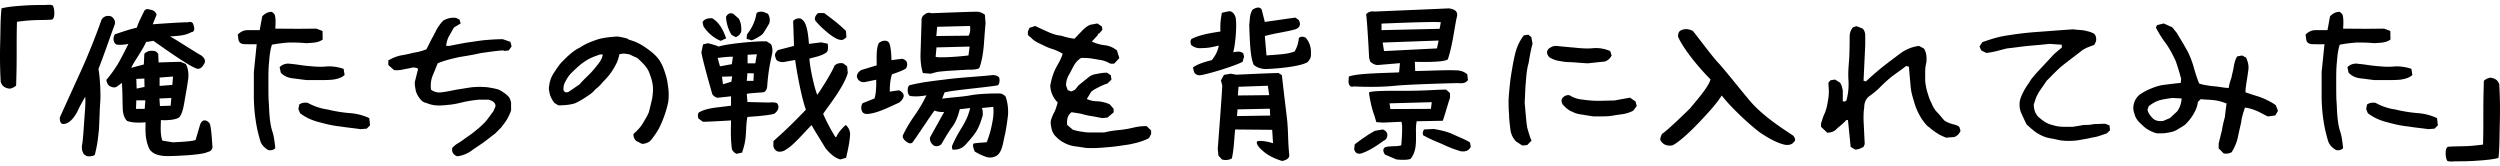
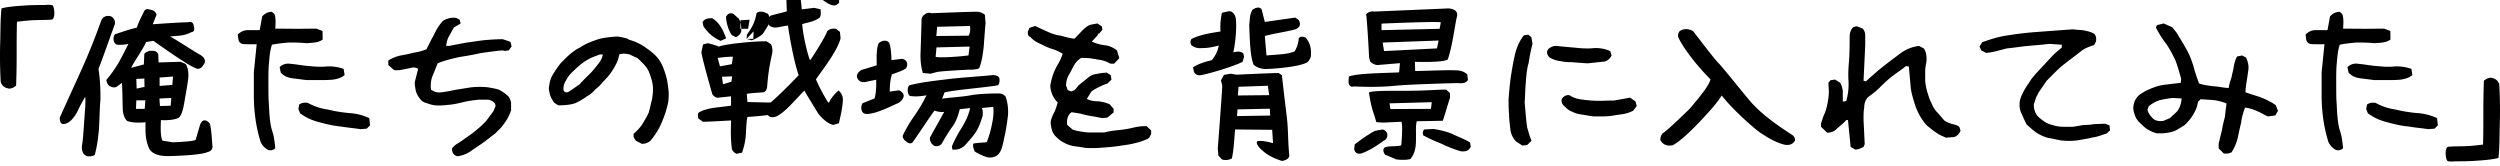
<svg xmlns="http://www.w3.org/2000/svg" xml:space="preserve" viewBox="0 0 250 16.632">
-   <path d="M.071 8.19a46.087 46.087 0 0 1-.05-3.97C.054 2.93.038 1.808.155.836.775.668 1.713.601 2.45.551c.737-.05 1.34-.05 2.06-.05 0 0 .704-.084.787.083.184.37.218 1.308-.117 1.376-.62.05-1.374.033-1.96.066-.67.034-1.524.151-1.524.151-.067 2.513.017 3.451-.084 6.382 0 0-.352.318-.704.301-.401-.067-.703-.234-.837-.67zM8.39 15.426c-.184-.285-.235-.569-.184-.921.117-.603.201-2.312.285-3.35.084-1.038.033-1.474.033-1.474s-.502.837-.72 1.34c-.235.503-.821 1.44-1.541 1.373-.318-.05-.285-.636-.285-.636.737-1.642 1.507-3.317 2.244-4.942a68.77 68.77 0 0 0 1.943-4.874c.201-.285.519-.436.955-.301.485.301.368.771.368.771-.285.737-1.123 3.182-1.642 4.489.168.854.235 2.613.184 3.233-.067.837-.067 1.541-.134 2.814-.101.971-.168 1.574-.419 2.546-.184.134-.57.168-.804.116l-.283-.184zm6.499-.636c-.402-.955-.335-1.725-.335-2.563 0 0-1.156.134-1.843-.134-.436-.418-.436-1.206-.436-1.206-.033-.921-.016-1.541-.083-2.596l-.503.368s-.201.184-.603 0c-.385-.101-.452-.67-.452-.67.435-.503.837-1.072 1.173-1.625.335-.57.72-1.357 1.038-1.976 0 0-.653.151-1.189.067-.385-.168-.369-.854-.134-1.038.553-.168 1.173-.419 2.161-.654.168-.553.486-1.122.72-1.625 0 0 .151-.352.552-.184.453.05.637.285.704.519l-.385.954c.904-.067 2.864-.201 3.534-.201 0 0 .486-.184.553.318.235.67-.218.67-.218.67-.67.352-1.173.352-2.144.435.502.235 2.445 1.525 3.065 1.859 0 0 .72.402.301.955-.335.586-.72.385-.72.385-.837-.285-3.501-2.211-4.305-2.764l-.737.117c-.251.67-1.323 2.144-1.474 2.58l1.256-.335.05-1.072s.318-.368.871-.285c.352-.034.519.318.519.318l.034.837 2.194-.067.519.218c.251.418.301.938.251 1.49a50.84 50.84 0 0 1-.318 1.926c-.101.586-.218 1.507-.57 1.909-.301.268-1.29.335-1.842.285-.017.553-.084 1.524.151 2.06l1.055.168c.485-.033 1.792-.067 2.261-.235l.452-1.541s.168-.452.452-.418c.318 0 .52.335.52.335.167.52.218 1.826.268 2.345 0 0-.05.418-.469.469-.586.352-3.768.418-3.768.418-1.038.038-1.841-.18-2.126-.816zm-.352-4.757h-.904l-.034.854h.871l.067-.854zm-.101-2.178-.804.033.033.971.787-.167-.016-.837zm2.697 1.943-1.189.051.05.754 1.072-.034.067-.771zm.168-2.144-1.34.101v.837l1.273-.101.067-.837zM26.071 14.22a14.208 14.208 0 0 1-.519-2.295 16.876 16.876 0 0 1-.168-2.345V7.218l.285-2.798c-.452.017-1.089 0-1.089 0-.268 0-.653-.016-.737-.469l-.067-.486c.268-.285.603-.452 1.005-.452h1.189l.251-1.373c.469-.519.971-.452.971-.452l.218.184c.234.268.117 1.491.117 1.491l2.312.017 1.792-.017.62.235.017.854c-.469.352-1.072.318-1.625.368-.653-.067-1.223-.067-1.776-.067-.619.05-1.172.117-1.675.218-.184.569-.235 1.122-.285 1.742-.067.62-.067 1.29-.067 1.909 0 .603 0 1.223.017 1.843.05.553.05 1.122.1 1.625.051.553.118 1.072.285 1.574.168.503.218 1.055.285 1.625l-.067.101a.78.78 0 0 1-.62.117 1.753 1.753 0 0 1-.769-.787zm3.25-6.381c-.503-.051-.905-.218-1.24-.57l-.118-.553c.285-.285.67-.402 1.072-.335.62.05 1.173.168 1.792.218.553.05 1.173.117 1.792.05.62-.05 1.24.067 1.742.235l.1.62c-.335.285-.72.385-1.122.452-.435.051-.888.051-1.34.051h-1.34c-.451-.051-.903-.118-1.338-.168zm4.723 4.807c-.737-.067-1.407-.235-2.027-.402-.67-.168-1.323-.402-2.01-.921l-.168-.418.084-.452c.235-.168.502-.218.854-.168a5.708 5.708 0 0 0 2.01.67c.67.168 1.407.285 2.128.352a5.559 5.559 0 0 1 2.01.503l.084.72-.335.335-.62.051c-.67-.103-1.323-.153-2.01-.27zM45.562 15.56c-.285-.168-.402-.435-.335-.77.167-.168.335-.335.552-.452.369-.218.737-.503.737-.503.335-.234.67-.452 1.005-.737.268-.218.619-.502.888-.787.285-.268.653-.837.921-1.172l.218-.503c.034-.435-.469-.62-.737-.67h-.904c-.503.05-1.005.117-1.457.218-.503.118-.955.235-1.457.285-.503.051-1.056.118-1.558.051a3.275 3.275 0 0 1-.787-.218c-.285-.051-.502-.218-.67-.452-.168-.218-.335-.503-.402-.787-.05-.268-.1-.553-.1-.837l.335-1.34a.793.793 0 0 0-.62-.117c-.285.067-.569.117-.837.168-.285.067-.62.117-.954.067l-.57-.503v-.455a4.162 4.162 0 0 1 1.24-.502 12.8 12.8 0 0 0 1.34-.285c.402-.05.838-.167 1.24-.335l.503-1.005c.168-.285.335-.62.502-.955.168-.285.385-.619.67-.904.402-.218.787-.335 1.29-.268l.335.168.118.385-.67.402c-.167.268-.335.603-.502.888-.168.285-.235.62-.285.954h.335c.553-.117 1.123-.218 1.742-.335.552-.067 1.105-.168 1.725-.235.62-.051 1.24-.101 1.859-.101l.771.268.117.453-.285.402-.385.051-.218-.051c-.737.051-1.457.168-2.195.268-.72.168-1.457.285-2.177.402-.737.167-1.457.335-2.127.619-.168.385-.335.838-.503 1.223-.168.402-.235.904-.168 1.407.268.218.67.335 1.056.268.502-.051 1.005-.168 1.507-.268.502-.067 1.022-.168 1.524-.235a8.105 8.105 0 0 1 1.558 0c.402.067.737.118 1.122.235.335.168.67.385.955.67.167.168.218.385.285.62v.787a4.864 4.864 0 0 1-.402.888c-.168.285-.385.553-.603.837l-.62.62c-.402.285-.787.62-1.173.888-.402.285-.854.569-1.24.854a3.026 3.026 0 0 1-1.34.502l-.169-.066zM63.611 14.086c-.168-.168-.301-.435-.251-.704.302-.268.654-.603.905-1.021.235-.402.452-.72.62-1.139.117-.419.218-.905.335-1.373.051-.385.118-.854.051-1.374-.051-.385-.218-.888-.385-1.306-.168-.385-.436-.72-1.156-1.374-.268-.1-.486-.218-.771-.352-.285-.05-.536-.117-.871-.05l-.151.033c-.084.419-.201.771-.368 1.056a6.37 6.37 0 0 1-.637 1.005 8.894 8.894 0 0 1-.653.72s-.318.419-.737.72a2.905 2.905 0 0 1-.787.67 8.183 8.183 0 0 1-1.19.704c-.452.184-1.206.235-1.725.235l-.385-.235c-.168-.168-.436-.67-.486-.938-.05-.251-.117-.486-.05-.787.05-.469.218-.938.519-1.357 0 0 .469-.787.888-1.156.503-.519 1.056-1.022 1.692-1.323.587-.402 1.19-.603 1.809-.821.603-.168 1.357-.235 1.909-.268.804.118 1.223.268 1.088.302.771.201 1.19.452 1.592.703.385.268.821.57 1.156.921.402.402.653.905.821 1.373.168.469.335.988.385 1.524a5.65 5.65 0 0 1 .05 1.692 9.554 9.554 0 0 1-.385 1.39c-.168.469-.335.871-.553 1.29a7.686 7.686 0 0 1-.871 1.256 1.386 1.386 0 0 1-.821.285l-.587-.301zm-5.644-5.661c.368-.435.888-.904 1.173-1.206.268-.301.502-.586.72-.871.218-.285.368-.569.419-.904h-.269c-.385.134-.72.251-1.055.419a6.023 6.023 0 0 0-.938.62c-.268.234-.603.535-.888.821a3.164 3.164 0 0 0-.553.787 1.426 1.426 0 0 0-.218.955c.101.168.235.218.435.168l.201-.118.973-.671zM73.186 14.874c-.151-1.273-.084-2.043-.084-2.831 0 0-2.161.134-2.814.134l-.452-.335s-.134-.436.067-.603c.67-.402 1.725-.485 2.127-.536l1.072-.134v-.938l-1.256.134c-.301.067-.603-.318-.603-.318-.151-.503-1.005-3.501-1.105-4.221l.168-.787.485-.117s.654.151 1.089.335c.787-.285 3.836-.569 4.79-.519l.436.285c.117.235.167.57.117.888-.168.821-.385 1.675-.502 3.3 0 0-.017.569-.419.62-.569.05-1.089.067-1.625.151l.067.821 2.127.05s.737-.084.871.118c.201.318.101.67-.268.971-.268.201-2.73.352-2.73.352-.118.57-.118 1.106-.151 1.625-.051.888-.184 1.307-.385 1.943l-.553.118c0-.004-.385-.155-.469-.506zM70.339 2.613l-.084-.403c.184-.318.536-.402.971-.385.771.469 1.139 1.307 1.39 2.01l-.552.251a3.805 3.805 0 0 1-1.725-1.473zm1.658 4.02 1.19-.218.101-.737c-.436-.034-1.525.117-1.525.117l.234.838zm1.222 1.004-1.021.034.1.754.838-.251.083-.537zm-.05-4.137c-.335-.502-.536-1.206-.569-1.809.285-.569.737-.301.737-.301l.536.469c.201.318.285.804.251 1.29-.101.318-.318.452-.536.57l-.419-.219zm1.491.385.033-.435c.503-.637.821-1.307.955-2.11.168-.251.687-.151.687-.151l.452.184c.184.268.251.654.134.972 0 0-.435.77-.653 1.055-.402.368-1.089.636-1.089.636l-.519-.151zm.72 3.451-.636-.016-.067.77h.67l.033-.754zm.302-1.91-.922.051v.854h.771l.151-.905zm6.868 9.397c-.503-.854-1.022-1.642-1.39-2.312-.72.704-1.792 2.01-2.563 2.445-.318.251-.837.285-1.005.084-.318-.218-.251-.637-.251-.637v-.283c.687-.654 1.172-.988 3.249-3.149-.469-1.29-.954-4.037-1.072-4.975l-1.105.201c-.452.067-.754-.184-.754-.184s-.184-.335-.151-.57c.034-.218.285-.435.285-.435l1.608-.419-.084-2.496s.235-.301.704-.251c.402.184.737.57.871 2.546l1.223-.151.654.134s.117.67-.101.854c-.502.385-1.24.486-1.725.637.067 1.139.586 3.232.787 3.618.251-.318 1.541-2.362 1.709-2.898.235-.251.536-.301.871-.251l.402.302.067.653c-.368 1.407-2.077 3.484-2.462 4.104.335.787.771 1.575 1.206 2.295l.101.034c.151-.385.502-.821.954-1.223.368.352.469.704.419 1.122-.051.72-.218 1.407-.385 2.16l-.587.168c-.571-.169-1.023-.587-1.475-1.123zm-.905-12.629c-.435-.402.168-.888.168-.888h.603c.72.536 1.457 1.072 2.178 1.792l.05.603s-.285.368-.603.285c-.671-.067-1.96-1.273-2.396-1.792zM86.195 11.105a.836.836 0 0 1 .067-.787l1.189-.469c.168-.503.184-1.374.168-1.876l-1.139.235s-.586.117-.787-.502c-.05-.436.436-.704.436-.704l1.541-.469c0-.687-.067-1.692.218-2.228 0 0 .251-.235.603-.235.335 0 .435.251.435.251.168.352.218 1.307.218 1.692l1.072-.134s.436.084.486.419c.067.368-.134.569-.134.569-.452.268-.938.402-1.373.57-.168.519-.218 1.089-.218 1.725l.921-.134s.52.218.469.603c-.1.436-.502.654-.502.654-.503.218-.921.435-1.424.637-.485.201-1.072.418-1.624.469-.002-.002-.488.082-.622-.286zm11.289 4.053s-.285-.553-.134-.804c.452-.084.888-.084 1.323-.134a9.899 9.899 0 0 0 .485-1.608c.118-.586.251-1.155.168-1.926l-1.156.117c.151.151.101.754.101.754-.168.536-.335 1.072-.62 1.541-.268.452-.687.904-1.055 1.323-.352.418-.821.586-1.357.536l-.051-.318c.268-.653.603-1.256 1.005-1.909.385-.62.67-1.24.821-1.926l-1.038.118c-.168.653-.385 1.306-.787 1.809-.385.536-.72 1.122-1.055 1.692 0 0-.268.285-.687.168-.536-.301-.452-.837-.452-.837l1.424-2.563a2.169 2.169 0 0 1-.971-.134c-.385.502-1.725 2.546-2.11 3.065 0 0-.151.352-.536.151-.737-.436-.486-.804-.486-.804.335-.687.72-1.323 1.173-1.96.452-.654.837-1.307 1.156-1.976-.503.084-1.039.151-1.625.067-.32-.12-.32-.941-.068-1.075 1.206-.301 2.144-.402 3.651-.587 1.558-.201 3.166-.268 4.723-.435 0 0 .587.034.62.368.05.52-.151.654-.151.654-.854.184-4.523.485-5.343.72l-.235.62c1.29-.167 2.127-.184 3.015-.368.837-.117 1.742-.151 2.696-.151.385 0 .637.318.637.318.168.486.285 1.122.235 1.843a25.527 25.527 0 0 1-.285 1.876c-.168.62-.235 1.491-.62 1.977-.251.334-.787.468-1.206.352-.652-.202-1.205-.554-1.205-.554zm-5.192-7.855c-.184-.536-.268-1.323-.235-2.027l.101-3.199s-.067-.402.301-.62c.318-.301.687-.134.687-.134s3.769-.151 4.539-.151c.268 0 .569.117.804.301l.067.854c-.067.72-.117 1.407-.168 2.144-.067.754-.201 1.725-.469 2.345-.251.184-1.156.151-1.156.151-.72.05-2.395.118-3.082.235l-.62.168-.769-.067zm4.673-2.647-3.317.084-.084.938c.151.101 1.809.05 3.283-.134l.118-.888zm.034-2.06-3.283.084-.084.921 3.232-.033c.151-.269.185-.587.135-.972zM107.444 14.622a3.162 3.162 0 0 1-1.072-.368c-.335-.168-.603-.402-.888-.704a1.58 1.58 0 0 1-.335-.72c-.05-.235-.118-.536-.05-.821a4.2 4.2 0 0 1 .385-.888 6.79 6.79 0 0 0 .285-.888c-.503-.435-.754-1.239-.737-1.691a6.68 6.68 0 0 1 .285-1.106c.117-.352.285-.687.502-1.055a5.48 5.48 0 0 0 .452-1.005 4.49 4.49 0 0 0-1.072-.486c-.385-.117-.72-.285-1.055-.452-.402-.184-.737-.335-1.072-.704 0 0-.218-.117-.285-.285v-.3l.168-.368.569-.184c.385.184.837.402 1.223.57.402.184.854.352 1.357.402.436.134.888.251 1.34.301l.218-.218c.168-.184.402-.418.62-.653.235-.218.452-.402.737-.519l.72-.134.452.301.05.335-.335.385h-.118V3.5l-.603.654c.385.184.837.318 1.29.368.436.05.837.218 1.223.519l.235.771-.519.553h-.385a2.98 2.98 0 0 0-.888-.352c-.352-.051-.687-.118-1.022-.168-.335-.051-.67-.051-1.005-.051a2.078 2.078 0 0 0-.72.754c-.168.301-.335.653-.503.938a2.098 2.098 0 0 0-.285 1.056l.168.469.335.134.335-.134.168-.167.218-.285c.285-.235.569-.469.854-.687.268-.251.553-.418.938-.469.335-.067.687-.134 1.072-.134l.385.251.067.435-.402.402c-.285.067-.72.285-.955.402-.218.117-.435.218-.67.418l-.101.168-.335.553c.385.184.771.235 1.172.235.385.05.72.117 1.123.301l.385.452v.352l-.62.52-.503.05c-.335-.05-.67-.134-1.005-.184a7.067 7.067 0 0 1-1.072-.235c-.335-.067-.67-.117-1.005-.167-.385.268-.503.737-.436 1.273l.553.469c.285.101.62.168 1.005.218.335.067.67.067 1.072.067h1.055a9.238 9.238 0 0 1 1.407-.235c.502-.05.954-.117 1.457-.235a5.37 5.37 0 0 1 1.39-.168l.452.436v.352l-.168.335-.118.117c-.603.301-1.273.469-1.96.603-.72.101-1.39.218-2.127.268-.72.067-1.457.117-2.178.067a32.98 32.98 0 0 0-1.118-.167zM119.397 7.185l-.1-.452c.503-.335 1.19-.553 1.893-.72.453-.603.603-.988.687-1.457-.753.184-1.122.251-1.691.251-.687.084-1.072-.318-1.072-.318s-.168-.385.05-.603c.854-.418 1.809-.569 2.881-.737-.05-1.022.084-1.44.134-1.859 0 0 .569-.167.838-.167.452.117.553.67.553.67.15.971-.084 2.931-.251 3.434.637-.118.737-.067 1.005.101l.084.335-.15.519c-.872.453-3.485 1.24-4.222 1.34-.488.048-.639-.337-.639-.337zm6.834 7.856s-.704-.57-.519-.904c.468-.168 1.591.184 1.591.184l-.084-1.34-3.702-.034c-.084.654-.117 2.027-.334 2.898a1.264 1.264 0 0 1-.988.1l-.353-.385-.066-.686s.402-5.192.452-6.315l-.134-.519.301-.553.687-.117.553.101s3.517-.168 4.222-.168l.334.218c.151 1.424.335 2.881.503 4.288.151 1.407.084 2.295.235 3.701.033.485-.72.587-.72.587-.756-.236-1.442-.554-1.978-1.056zm.753-4.171-3.232.067-.05.67 3.316-.051-.034-.686zm-.2-2.295-2.932.101-.066.871 3.132-.033-.134-.939zm-1.425-2.11c-.234-.62-.352-1.24-.435-3.987.084-.62.017-.904.301-1.474 0 0 .218-.218.603-.251a.394.394 0 0 1 .385.385l.269 1.056 3.048-.436.334.235s.185.301.118.503c-.05.335-.503.452-.503.452-1.021.268-1.959.368-2.997.653l.167 1.943c1.457-.118 2.078-.118 2.814-.402.251-.435.369-.804.419-1.323.234-.301.687-.05.687-.05a2.17 2.17 0 0 1 .519 1.625c.084.418-.335.821-.335.821-.787.486-3.517.687-4.304.687-.436-.052-.804-.169-1.09-.437zM134.851 8.173l.034-.519c.871-.352 4.037-.352 5.025-.418l.084-.921-2.178.184c-.435.034-.804-.352-.804-.352l-.1-.385s-.185-3.651-.301-4.338a.878.878 0 0 1 .821-.268s6.466-.268 7.437-.318c.738.084.955.402.804.904-.218.972-.419 2.798-.888 4.188-.301.285-2.21.285-3.3.251l.034.921c1.29-.016 3.166-.117 4.088-.067.418 0 .803.118 1.122.402l.066.57c-.2.301-.553.352-1.005.301-.637.016-4.774.117-6.282.268-1.474.151-3.015.118-4.137.067-.504.167-.52-.47-.52-.47zm.569 6.734.05-.469c.704-.536 1.34-.989 2.026-1.357l.788-.134s.469.151.452.57c-.033.469-.368.552-.368.552-.754.553-1.457 1.005-2.228 1.273-.652.168-.72-.435-.72-.435zm3.082.553s-.385-.502.016-.737c.419-.151 1.341-.05 1.609-.201 0 0 .184-1.943.016-2.345l-1.843.084-.669-.05-.185-.637c-.318-.854-.452-1.675-.553-2.312.185-.235 2.898-.168 4.054-.184 1.843-.017 2.781-.118 3.668-.118l.385.352v.469c-.218.637-.418 1.407-.719 2.295l-2.613.051c-.101.586-.067.821-.067 1.524 0 .771 0 1.574-.553 2.244-.335.118-.971.1-1.407.05l-1.139-.485zm5.578-13.233c-.569-.101-5.929.134-5.929.134v.654l5.812-.134.117-.654zm-.218 1.826-5.595.201.135.854 5.293-.268.167-.787zm-.686 6.164-4.222.117.084.57 4.054-.017.084-.67zm1.004 4.171c-.603-.251-1.24-.502-1.875-.871l-.034-.268.118-.301.971-.05c.62.1 1.323.251 1.876.502.553.268 1.138.469 1.759.837l.084.436c-.235.452-.569.502-1.006.452a11.772 11.772 0 0 1-1.893-.737zM151.594 14.137c-.352-.385-.519-.787-.569-1.307-.05-.453-.118-.905-.118-1.407-.05-.502-.05-.955-.05-1.457.05-.737.118-1.507.218-2.245.118-.72.235-1.474.403-2.194.167-.737.435-1.373.904-1.993l.452-.067.301.251.118.653c-.168.62-.285 1.273-.385 1.909-.184.62-.235 1.273-.285 1.943-.066.67-.066 1.357-.117 2.026.05.436.167 2.211.284 2.613.118.385.218.787.403 1.206l-.436.436-.485.05-.638-.417zm5.36-7.923c-.385 0-.737-.067-1.005-.117a2.602 2.602 0 0 1-.988-.352c-.168-.168-.301-.352-.235-.67l.118-.184c.235-.184.469-.301.771-.301.619.067 1.172.118 1.792.168.619.067 1.222.117 1.843.067a3.488 3.488 0 0 1 1.775.285l.134.436a1.15 1.15 0 0 1-.653.603l-1.742.184c-.72-.035-1.475-.119-1.81-.119zm1.341 5.259c-.385-.05-.738-.117-1.022-.285-.335-.101-.637-.352-.904-.637a.64.64 0 0 1-.185-.653c.185-.301.486-.435.788-.368.385.268.837.385 1.323.435.502.067 1.005.117 1.524.117.503 0 1.106-.033 1.609-.033l1.574-.285.553.385.118.452-.352.469a3.43 3.43 0 0 1-1.106.352c-.385.05-.703.101-1.106.168-.402.05-.787.05-1.19.05h-.552c-.403-.049-.754-.116-1.072-.167zM166.127 14.153c-.251-.218.084-.771.084-.771.553-.352 2.295-2.06 2.747-2.496 1.156-1.357 1.91-2.295 2.094-2.948-1.557-1.557-2.915-3.417-3.25-4.288 0 0-.016-.435.218-.569.603-.385 1.273.017 1.273.017.402.485 2.128 2.814 2.629 3.283.988 1.139 1.944 2.362 2.898 3.501.921 1.139 2.16 2.094 3.35 2.915l1.156.771s.352.419.084.603c-.301.452-.938.301-.938.301-.871-.201-1.742-.737-2.378-1.156-.72-.485-2.898-2.429-3.92-3.769-.435.687-1.022 1.357-1.641 2.027-.503.553-2.194 2.379-3.25 2.948-.619.134-.971-.118-1.156-.369zM185.065 14.689l-.268-2.68h-.168c-.285.318-.62.587-.904.821-.285.335-.62.435-1.006.435l-.619-.586v-.318c.118-.368.218-.737.385-1.056.118-.318.234-.72.284-1.088a5.54 5.54 0 0 0 .118-1.139l-.05-.804.218-.251.453-.067.502.318c.168.268.218.503.269.804v1.072h.167l.185-.067a6.123 6.123 0 0 0 .218-2.026c-.05-.67 0-1.323.05-1.926.067-.653.067-2.462.067-2.462 0-.352.1-.67.334-.938l.335-.117.62.235c.168.168.268.402.268.704v.954l-.168 3.568.234.067a33.123 33.123 0 0 1 1.676-1.457c.552-.435 1.122-.854 1.741-1.323a3.972 3.972 0 0 1 1.893-.771l.503.268c.235.402.285.804.235 1.373a4.05 4.05 0 0 0-.118.904v.988c.05.402.118.787.218 1.106.118.368.234.771.402 1.055.168.418.335.72.67 1.038l.603.704c.218.184.637.335.904.402.234.05.453.117.619.268l.118.385c-.118.285-.335.52-.619.62l-.838.067c-.284-.134-.569-.235-.837-.418a6.63 6.63 0 0 1-.838-.62c-.284-.184-.452-.435-.687-.754a6.187 6.187 0 0 1-.771-1.608c-.168-.57-.352-1.123-.402-1.742-.05-.62-.118-1.24-.168-1.96l-.285-.067c-.435.352-.887.653-1.29.955-.435.318-.837.703-1.222 1.072-.403.435-.838.754-1.29 1.088-.285.301-.385.654-.385 1.056-.067.368-.067.737-.067 1.206l.118 2.429-.118.285c-.285.151-.553.268-.838.268l-.451-.27zM204.957 13.818c-.453-.084-.838-.268-1.24-.503-.385-.251-.72-.569-1.056-.871-.168-.318-.334-.704-.502-1.072-.185-.352-.235-.787-.185-1.223.067-.369.235-.72.403-1.039.168-.318.335-.569.553-.871.168-.318.402-.57.669-.888l.687-.737 1.139-1.223.753-.637v-.282l-1.222-.084c-.737.084-1.407.134-2.128.201-.737.067-1.407.184-2.127.251-.754.184-1.341.385-2.078.452l-.502-.251-.168-.385.268-.435c.854-.301 1.691-.57 2.579-.687a32.297 32.297 0 0 1 2.629-.318l2.697-.201 1.19-.084c.335.067.904.05 1.273.151.284.067.569.134.837.301.168.168.235.469.168.771l-.168.335c-.402.151-.837.285-1.222.552-.403.335-1.558 1.173-2.194 1.709-.335.318-.67.637-.955.938l-.385.385-.787 1.139-.268.519-.235.72c0 .603.218 1.072.62 1.373.452.385.837.586 1.222.67.403.134.788.184 1.19.184h.888a26.48 26.48 0 0 0 1.072-.184c.334 0 .669 0 1.005-.084.335 0 .771-.034 1.156-.034l.419.168.05.486-.335.318c-.503.151-.938.352-1.44.402-.503.134-.938.184-1.457.285-.503.05-.888.084-1.592.017-.384-.05-.836-.184-1.221-.234zM221.868 14.84v-.502c.118-.452.218-.904.335-1.34.05-.402.168-.854.285-1.29.05-.452.1-.904.168-1.357a5.007 5.007 0 0 0-1.24-.335c-.453-.05-.888-.05-1.34-.1l-.285.268c-.05.452-.218.854-.453 1.24-.218.385-.502.72-.837 1.055-.268.184-.553.352-.838.519-.284.168-.637.235-.971.285-.335.067-.654.05-.988.05-.335-.067-.67-.235-.955-.402-.284-.168-.553-.452-.837-.72-.218-.235-.385-.503-.453-.787-.1-.285-.168-.57-.1-.904.05-.385.268-.771.603-1.055a5.872 5.872 0 0 1 1.29-.67 4.615 4.615 0 0 1 1.357-.335 38.07 38.07 0 0 1 1.457-.168l.05-.402c-.168-.62-.335-1.223-.569-1.843-.269-.569-.553-1.122-.938-1.675a10.357 10.357 0 0 1-1.022-1.625l.118-.235.669-.167.854.385.469.587c.285.502.703 1.156.972 1.658.284.503.502 1.072.669 1.625.168.62.353 1.189.57 1.742.284.118.619.168.954.218.335.067.67.067 1.005.118.335.05.67.117 1.006.117.05-.402.168-.737.284-1.072.051-.335.168-.67.219-1.055.066-.402.167-.737.334-1.022l.503-.1.402.218c.168.402.285.787.218 1.24-.05.385-.1.72-.167 1.122-.051.385-.118.72-.118 1.106.352.117.687.235 1.072.352a6.31 6.31 0 0 1 1.005.385c.335.168.67.335.955.553l.218.569-.269.452-.737.101c-.385-.168-.72-.385-1.122-.553a4.258 4.258 0 0 0-1.172-.335c-.168.502-.335 1.005-.385 1.507a45.215 45.215 0 0 0-.335 1.507 4.67 4.67 0 0 1-.62 1.457 1.247 1.247 0 0 1-.787.118l-.503-.505zm-4.154-3.702c.285-.385.403-.787.453-1.29l-.888-.051a9.62 9.62 0 0 0-1.29.218 3.1 3.1 0 0 0-1.122.62l-.118.335c.067.335.285.62.57.904.268.218.603.268 1.005.218l.67-.285.72-.669zM232.849 14.22a14.315 14.315 0 0 1-.519-2.295 17.03 17.03 0 0 1-.168-2.345V7.218l.285-2.798c-.452.017-1.088 0-1.088 0-.269 0-.654-.016-.737-.469l-.067-.486c.268-.285.603-.452 1.005-.452h1.19l.251-1.373c.469-.519.972-.452.972-.452l.218.184c.234.268.117 1.491.117 1.491l2.312.017 1.792-.017.62.235.016.854c-.469.352-1.072.318-1.625.368-.653-.067-1.222-.067-1.775-.067-.62.05-1.173.117-1.675.218-.185.569-.235 1.122-.285 1.742-.067.62-.067 1.29-.067 1.909 0 .603 0 1.223.017 1.843.05.553.05 1.122.1 1.625.05.553.118 1.072.285 1.574.168.503.218 1.055.284 1.625l-.066.101a.78.78 0 0 1-.62.117 1.755 1.755 0 0 1-.772-.787zm3.25-6.381c-.502-.051-.904-.218-1.24-.57l-.117-.553a1.202 1.202 0 0 1 1.072-.335c.619.05 1.172.168 1.791.218.553.05 1.173.117 1.792.05.62-.05 1.24.067 1.742.235l.1.62c-.335.285-.72.385-1.122.452-.435.051-.888.051-1.34.051h-1.34c-.45-.051-.903-.118-1.338-.168zm4.723 4.807c-.737-.067-1.406-.235-2.026-.402-.669-.168-1.323-.402-2.01-.921l-.168-.418.084-.452c.235-.168.503-.218.854-.168a5.708 5.708 0 0 0 2.01.67c.67.168 1.407.285 2.128.352a5.559 5.559 0 0 1 2.01.503l.084.72-.335.335-.62.051c-.67-.103-1.324-.153-2.011-.27zM249.929 8.442c.084 1.625.084 2.697.05 3.97-.034 1.29-.016 2.412-.134 3.384-.62.168-1.557.234-2.295.284-.737.051-1.34.051-2.06.051 0 0-.703.083-.787-.084-.184-.369-.218-1.307.118-1.373.619-.051 1.373-.034 1.959-.067.67-.033 1.525-.151 1.525-.151.067-2.512-.016-3.451.084-6.381 0 0 .352-.318.703-.301.401.065.703.232.837.668z" />
+   <path d="M.071 8.19a46.087 46.087 0 0 1-.05-3.97C.054 2.93.038 1.808.155.836.775.668 1.713.601 2.45.551c.737-.05 1.34-.05 2.06-.05 0 0 .704-.084.787.083.184.37.218 1.308-.117 1.376-.62.05-1.374.033-1.96.066-.67.034-1.524.151-1.524.151-.067 2.513.017 3.451-.084 6.382 0 0-.352.318-.704.301-.401-.067-.703-.234-.837-.67zM8.39 15.426c-.184-.285-.235-.569-.184-.921.117-.603.201-2.312.285-3.35.084-1.038.033-1.474.033-1.474s-.502.837-.72 1.34c-.235.503-.821 1.44-1.541 1.373-.318-.05-.285-.636-.285-.636.737-1.642 1.507-3.317 2.244-4.942a68.77 68.77 0 0 0 1.943-4.874c.201-.285.519-.436.955-.301.485.301.368.771.368.771-.285.737-1.123 3.182-1.642 4.489.168.854.235 2.613.184 3.233-.067.837-.067 1.541-.134 2.814-.101.971-.168 1.574-.419 2.546-.184.134-.57.168-.804.116l-.283-.184zm6.499-.636c-.402-.955-.335-1.725-.335-2.563 0 0-1.156.134-1.843-.134-.436-.418-.436-1.206-.436-1.206-.033-.921-.016-1.541-.083-2.596l-.503.368s-.201.184-.603 0c-.385-.101-.452-.67-.452-.67.435-.503.837-1.072 1.173-1.625.335-.57.72-1.357 1.038-1.976 0 0-.653.151-1.189.067-.385-.168-.369-.854-.134-1.038.553-.168 1.173-.419 2.161-.654.168-.553.486-1.122.72-1.625 0 0 .151-.352.552-.184.453.05.637.285.704.519l-.385.954c.904-.067 2.864-.201 3.534-.201 0 0 .486-.184.553.318.235.67-.218.67-.218.67-.67.352-1.173.352-2.144.435.502.235 2.445 1.525 3.065 1.859 0 0 .72.402.301.955-.335.586-.72.385-.72.385-.837-.285-3.501-2.211-4.305-2.764l-.737.117c-.251.67-1.323 2.144-1.474 2.58l1.256-.335.05-1.072s.318-.368.871-.285c.352-.034.519.318.519.318l.034.837 2.194-.067.519.218c.251.418.301.938.251 1.49a50.84 50.84 0 0 1-.318 1.926c-.101.586-.218 1.507-.57 1.909-.301.268-1.29.335-1.842.285-.017.553-.084 1.524.151 2.06l1.055.168c.485-.033 1.792-.067 2.261-.235l.452-1.541s.168-.452.452-.418c.318 0 .52.335.52.335.167.52.218 1.826.268 2.345 0 0-.05.418-.469.469-.586.352-3.768.418-3.768.418-1.038.038-1.841-.18-2.126-.816zm-.352-4.757h-.904l-.034.854h.871l.067-.854zm-.101-2.178-.804.033.033.971.787-.167-.016-.837zm2.697 1.943-1.189.051.05.754 1.072-.034.067-.771zm.168-2.144-1.34.101v.837l1.273-.101.067-.837zM26.071 14.22a14.208 14.208 0 0 1-.519-2.295 16.876 16.876 0 0 1-.168-2.345V7.218l.285-2.798c-.452.017-1.089 0-1.089 0-.268 0-.653-.016-.737-.469l-.067-.486c.268-.285.603-.452 1.005-.452h1.189l.251-1.373c.469-.519.971-.452.971-.452l.218.184c.234.268.117 1.491.117 1.491l2.312.017 1.792-.017.62.235.017.854c-.469.352-1.072.318-1.625.368-.653-.067-1.223-.067-1.776-.067-.619.05-1.172.117-1.675.218-.184.569-.235 1.122-.285 1.742-.067.62-.067 1.29-.067 1.909 0 .603 0 1.223.017 1.843.05.553.05 1.122.1 1.625.051.553.118 1.072.285 1.574.168.503.218 1.055.285 1.625l-.067.101a.78.78 0 0 1-.62.117 1.753 1.753 0 0 1-.769-.787zm3.25-6.381c-.503-.051-.905-.218-1.24-.57l-.118-.553c.285-.285.67-.402 1.072-.335.62.05 1.173.168 1.792.218.553.05 1.173.117 1.792.05.62-.05 1.24.067 1.742.235l.1.62c-.335.285-.72.385-1.122.452-.435.051-.888.051-1.34.051h-1.34c-.451-.051-.903-.118-1.338-.168zm4.723 4.807c-.737-.067-1.407-.235-2.027-.402-.67-.168-1.323-.402-2.01-.921l-.168-.418.084-.452c.235-.168.502-.218.854-.168a5.708 5.708 0 0 0 2.01.67c.67.168 1.407.285 2.128.352a5.559 5.559 0 0 1 2.01.503l.084.72-.335.335-.62.051c-.67-.103-1.323-.153-2.01-.27zM45.562 15.56c-.285-.168-.402-.435-.335-.77.167-.168.335-.335.552-.452.369-.218.737-.503.737-.503.335-.234.67-.452 1.005-.737.268-.218.619-.502.888-.787.285-.268.653-.837.921-1.172l.218-.503c.034-.435-.469-.62-.737-.67h-.904c-.503.05-1.005.117-1.457.218-.503.118-.955.235-1.457.285-.503.051-1.056.118-1.558.051a3.275 3.275 0 0 1-.787-.218c-.285-.051-.502-.218-.67-.452-.168-.218-.335-.503-.402-.787-.05-.268-.1-.553-.1-.837l.335-1.34a.793.793 0 0 0-.62-.117c-.285.067-.569.117-.837.168-.285.067-.62.117-.954.067l-.57-.503v-.455a4.162 4.162 0 0 1 1.24-.502 12.8 12.8 0 0 0 1.34-.285c.402-.05.838-.167 1.24-.335l.503-1.005c.168-.285.335-.62.502-.955.168-.285.385-.619.67-.904.402-.218.787-.335 1.29-.268l.335.168.118.385-.67.402c-.167.268-.335.603-.502.888-.168.285-.235.62-.285.954h.335c.553-.117 1.123-.218 1.742-.335.552-.067 1.105-.168 1.725-.235.62-.051 1.24-.101 1.859-.101l.771.268.117.453-.285.402-.385.051-.218-.051c-.737.051-1.457.168-2.195.268-.72.168-1.457.285-2.177.402-.737.167-1.457.335-2.127.619-.168.385-.335.838-.503 1.223-.168.402-.235.904-.168 1.407.268.218.67.335 1.056.268.502-.051 1.005-.168 1.507-.268.502-.067 1.022-.168 1.524-.235a8.105 8.105 0 0 1 1.558 0c.402.067.737.118 1.122.235.335.168.67.385.955.67.167.168.218.385.285.62v.787a4.864 4.864 0 0 1-.402.888c-.168.285-.385.553-.603.837l-.62.62c-.402.285-.787.62-1.173.888-.402.285-.854.569-1.24.854a3.026 3.026 0 0 1-1.34.502l-.169-.066zM63.611 14.086c-.168-.168-.301-.435-.251-.704.302-.268.654-.603.905-1.021.235-.402.452-.72.62-1.139.117-.419.218-.905.335-1.373.051-.385.118-.854.051-1.374-.051-.385-.218-.888-.385-1.306-.168-.385-.436-.72-1.156-1.374-.268-.1-.486-.218-.771-.352-.285-.05-.536-.117-.871-.05l-.151.033c-.084.419-.201.771-.368 1.056a6.37 6.37 0 0 1-.637 1.005 8.894 8.894 0 0 1-.653.72s-.318.419-.737.72a2.905 2.905 0 0 1-.787.67 8.183 8.183 0 0 1-1.19.704c-.452.184-1.206.235-1.725.235l-.385-.235c-.168-.168-.436-.67-.486-.938-.05-.251-.117-.486-.05-.787.05-.469.218-.938.519-1.357 0 0 .469-.787.888-1.156.503-.519 1.056-1.022 1.692-1.323.587-.402 1.19-.603 1.809-.821.603-.168 1.357-.235 1.909-.268.804.118 1.223.268 1.088.302.771.201 1.19.452 1.592.703.385.268.821.57 1.156.921.402.402.653.905.821 1.373.168.469.335.988.385 1.524a5.65 5.65 0 0 1 .05 1.692 9.554 9.554 0 0 1-.385 1.39c-.168.469-.335.871-.553 1.29a7.686 7.686 0 0 1-.871 1.256 1.386 1.386 0 0 1-.821.285l-.587-.301zm-5.644-5.661c.368-.435.888-.904 1.173-1.206.268-.301.502-.586.72-.871.218-.285.368-.569.419-.904h-.269c-.385.134-.72.251-1.055.419a6.023 6.023 0 0 0-.938.62c-.268.234-.603.535-.888.821a3.164 3.164 0 0 0-.553.787 1.426 1.426 0 0 0-.218.955c.101.168.235.218.435.168l.201-.118.973-.671zM73.186 14.874c-.151-1.273-.084-2.043-.084-2.831 0 0-2.161.134-2.814.134l-.452-.335s-.134-.436.067-.603c.67-.402 1.725-.485 2.127-.536l1.072-.134v-.938l-1.256.134c-.301.067-.603-.318-.603-.318-.151-.503-1.005-3.501-1.105-4.221l.168-.787.485-.117s.654.151 1.089.335c.787-.285 3.836-.569 4.79-.519l.436.285c.117.235.167.57.117.888-.168.821-.385 1.675-.502 3.3 0 0-.017.569-.419.62-.569.05-1.089.067-1.625.151l.067.821 2.127.05s.737-.084.871.118c.201.318.101.67-.268.971-.268.201-2.73.352-2.73.352-.118.57-.118 1.106-.151 1.625-.051.888-.184 1.307-.385 1.943l-.553.118c0-.004-.385-.155-.469-.506zM70.339 2.613l-.084-.403c.184-.318.536-.402.971-.385.771.469 1.139 1.307 1.39 2.01l-.552.251a3.805 3.805 0 0 1-1.725-1.473zm1.658 4.02 1.19-.218.101-.737c-.436-.034-1.525.117-1.525.117l.234.838zm1.222 1.004-1.021.034.1.754.838-.251.083-.537zm-.05-4.137c-.335-.502-.536-1.206-.569-1.809.285-.569.737-.301.737-.301l.536.469c.201.318.285.804.251 1.29-.101.318-.318.452-.536.57l-.419-.219zm1.491.385.033-.435c.503-.637.821-1.307.955-2.11.168-.251.687-.151.687-.151l.452.184c.184.268.251.654.134.972 0 0-.435.77-.653 1.055-.402.368-1.089.636-1.089.636l-.519-.151zh.67l.033-.754zm.302-1.91-.922.051v.854h.771l.151-.905zm6.868 9.397c-.503-.854-1.022-1.642-1.39-2.312-.72.704-1.792 2.01-2.563 2.445-.318.251-.837.285-1.005.084-.318-.218-.251-.637-.251-.637v-.283c.687-.654 1.172-.988 3.249-3.149-.469-1.29-.954-4.037-1.072-4.975l-1.105.201c-.452.067-.754-.184-.754-.184s-.184-.335-.151-.57c.034-.218.285-.435.285-.435l1.608-.419-.084-2.496s.235-.301.704-.251c.402.184.737.57.871 2.546l1.223-.151.654.134s.117.67-.101.854c-.502.385-1.24.486-1.725.637.067 1.139.586 3.232.787 3.618.251-.318 1.541-2.362 1.709-2.898.235-.251.536-.301.871-.251l.402.302.067.653c-.368 1.407-2.077 3.484-2.462 4.104.335.787.771 1.575 1.206 2.295l.101.034c.151-.385.502-.821.954-1.223.368.352.469.704.419 1.122-.051.72-.218 1.407-.385 2.16l-.587.168c-.571-.169-1.023-.587-1.475-1.123zm-.905-12.629c-.435-.402.168-.888.168-.888h.603c.72.536 1.457 1.072 2.178 1.792l.05.603s-.285.368-.603.285c-.671-.067-1.96-1.273-2.396-1.792zM86.195 11.105a.836.836 0 0 1 .067-.787l1.189-.469c.168-.503.184-1.374.168-1.876l-1.139.235s-.586.117-.787-.502c-.05-.436.436-.704.436-.704l1.541-.469c0-.687-.067-1.692.218-2.228 0 0 .251-.235.603-.235.335 0 .435.251.435.251.168.352.218 1.307.218 1.692l1.072-.134s.436.084.486.419c.067.368-.134.569-.134.569-.452.268-.938.402-1.373.57-.168.519-.218 1.089-.218 1.725l.921-.134s.52.218.469.603c-.1.436-.502.654-.502.654-.503.218-.921.435-1.424.637-.485.201-1.072.418-1.624.469-.002-.002-.488.082-.622-.286zm11.289 4.053s-.285-.553-.134-.804c.452-.084.888-.084 1.323-.134a9.899 9.899 0 0 0 .485-1.608c.118-.586.251-1.155.168-1.926l-1.156.117c.151.151.101.754.101.754-.168.536-.335 1.072-.62 1.541-.268.452-.687.904-1.055 1.323-.352.418-.821.586-1.357.536l-.051-.318c.268-.653.603-1.256 1.005-1.909.385-.62.67-1.24.821-1.926l-1.038.118c-.168.653-.385 1.306-.787 1.809-.385.536-.72 1.122-1.055 1.692 0 0-.268.285-.687.168-.536-.301-.452-.837-.452-.837l1.424-2.563a2.169 2.169 0 0 1-.971-.134c-.385.502-1.725 2.546-2.11 3.065 0 0-.151.352-.536.151-.737-.436-.486-.804-.486-.804.335-.687.72-1.323 1.173-1.96.452-.654.837-1.307 1.156-1.976-.503.084-1.039.151-1.625.067-.32-.12-.32-.941-.068-1.075 1.206-.301 2.144-.402 3.651-.587 1.558-.201 3.166-.268 4.723-.435 0 0 .587.034.62.368.05.52-.151.654-.151.654-.854.184-4.523.485-5.343.72l-.235.62c1.29-.167 2.127-.184 3.015-.368.837-.117 1.742-.151 2.696-.151.385 0 .637.318.637.318.168.486.285 1.122.235 1.843a25.527 25.527 0 0 1-.285 1.876c-.168.62-.235 1.491-.62 1.977-.251.334-.787.468-1.206.352-.652-.202-1.205-.554-1.205-.554zm-5.192-7.855c-.184-.536-.268-1.323-.235-2.027l.101-3.199s-.067-.402.301-.62c.318-.301.687-.134.687-.134s3.769-.151 4.539-.151c.268 0 .569.117.804.301l.067.854c-.067.72-.117 1.407-.168 2.144-.067.754-.201 1.725-.469 2.345-.251.184-1.156.151-1.156.151-.72.05-2.395.118-3.082.235l-.62.168-.769-.067zm4.673-2.647-3.317.084-.084.938c.151.101 1.809.05 3.283-.134l.118-.888zm.034-2.06-3.283.084-.084.921 3.232-.033c.151-.269.185-.587.135-.972zM107.444 14.622a3.162 3.162 0 0 1-1.072-.368c-.335-.168-.603-.402-.888-.704a1.58 1.58 0 0 1-.335-.72c-.05-.235-.118-.536-.05-.821a4.2 4.2 0 0 1 .385-.888 6.79 6.79 0 0 0 .285-.888c-.503-.435-.754-1.239-.737-1.691a6.68 6.68 0 0 1 .285-1.106c.117-.352.285-.687.502-1.055a5.48 5.48 0 0 0 .452-1.005 4.49 4.49 0 0 0-1.072-.486c-.385-.117-.72-.285-1.055-.452-.402-.184-.737-.335-1.072-.704 0 0-.218-.117-.285-.285v-.3l.168-.368.569-.184c.385.184.837.402 1.223.57.402.184.854.352 1.357.402.436.134.888.251 1.34.301l.218-.218c.168-.184.402-.418.62-.653.235-.218.452-.402.737-.519l.72-.134.452.301.05.335-.335.385h-.118V3.5l-.603.654c.385.184.837.318 1.29.368.436.05.837.218 1.223.519l.235.771-.519.553h-.385a2.98 2.98 0 0 0-.888-.352c-.352-.051-.687-.118-1.022-.168-.335-.051-.67-.051-1.005-.051a2.078 2.078 0 0 0-.72.754c-.168.301-.335.653-.503.938a2.098 2.098 0 0 0-.285 1.056l.168.469.335.134.335-.134.168-.167.218-.285c.285-.235.569-.469.854-.687.268-.251.553-.418.938-.469.335-.067.687-.134 1.072-.134l.385.251.067.435-.402.402c-.285.067-.72.285-.955.402-.218.117-.435.218-.67.418l-.101.168-.335.553c.385.184.771.235 1.172.235.385.05.72.117 1.123.301l.385.452v.352l-.62.52-.503.05c-.335-.05-.67-.134-1.005-.184a7.067 7.067 0 0 1-1.072-.235c-.335-.067-.67-.117-1.005-.167-.385.268-.503.737-.436 1.273l.553.469c.285.101.62.168 1.005.218.335.067.67.067 1.072.067h1.055a9.238 9.238 0 0 1 1.407-.235c.502-.05.954-.117 1.457-.235a5.37 5.37 0 0 1 1.39-.168l.452.436v.352l-.168.335-.118.117c-.603.301-1.273.469-1.96.603-.72.101-1.39.218-2.127.268-.72.067-1.457.117-2.178.067a32.98 32.98 0 0 0-1.118-.167zM119.397 7.185l-.1-.452c.503-.335 1.19-.553 1.893-.72.453-.603.603-.988.687-1.457-.753.184-1.122.251-1.691.251-.687.084-1.072-.318-1.072-.318s-.168-.385.05-.603c.854-.418 1.809-.569 2.881-.737-.05-1.022.084-1.44.134-1.859 0 0 .569-.167.838-.167.452.117.553.67.553.67.15.971-.084 2.931-.251 3.434.637-.118.737-.067 1.005.101l.084.335-.15.519c-.872.453-3.485 1.24-4.222 1.34-.488.048-.639-.337-.639-.337zm6.834 7.856s-.704-.57-.519-.904c.468-.168 1.591.184 1.591.184l-.084-1.34-3.702-.034c-.084.654-.117 2.027-.334 2.898a1.264 1.264 0 0 1-.988.1l-.353-.385-.066-.686s.402-5.192.452-6.315l-.134-.519.301-.553.687-.117.553.101s3.517-.168 4.222-.168l.334.218c.151 1.424.335 2.881.503 4.288.151 1.407.084 2.295.235 3.701.033.485-.72.587-.72.587-.756-.236-1.442-.554-1.978-1.056zm.753-4.171-3.232.067-.05.67 3.316-.051-.034-.686zm-.2-2.295-2.932.101-.066.871 3.132-.033-.134-.939zm-1.425-2.11c-.234-.62-.352-1.24-.435-3.987.084-.62.017-.904.301-1.474 0 0 .218-.218.603-.251a.394.394 0 0 1 .385.385l.269 1.056 3.048-.436.334.235s.185.301.118.503c-.05.335-.503.452-.503.452-1.021.268-1.959.368-2.997.653l.167 1.943c1.457-.118 2.078-.118 2.814-.402.251-.435.369-.804.419-1.323.234-.301.687-.05.687-.05a2.17 2.17 0 0 1 .519 1.625c.084.418-.335.821-.335.821-.787.486-3.517.687-4.304.687-.436-.052-.804-.169-1.09-.437zM134.851 8.173l.034-.519c.871-.352 4.037-.352 5.025-.418l.084-.921-2.178.184c-.435.034-.804-.352-.804-.352l-.1-.385s-.185-3.651-.301-4.338a.878.878 0 0 1 .821-.268s6.466-.268 7.437-.318c.738.084.955.402.804.904-.218.972-.419 2.798-.888 4.188-.301.285-2.21.285-3.3.251l.034.921c1.29-.016 3.166-.117 4.088-.067.418 0 .803.118 1.122.402l.066.57c-.2.301-.553.352-1.005.301-.637.016-4.774.117-6.282.268-1.474.151-3.015.118-4.137.067-.504.167-.52-.47-.52-.47zm.569 6.734.05-.469c.704-.536 1.34-.989 2.026-1.357l.788-.134s.469.151.452.57c-.033.469-.368.552-.368.552-.754.553-1.457 1.005-2.228 1.273-.652.168-.72-.435-.72-.435zm3.082.553s-.385-.502.016-.737c.419-.151 1.341-.05 1.609-.201 0 0 .184-1.943.016-2.345l-1.843.084-.669-.05-.185-.637c-.318-.854-.452-1.675-.553-2.312.185-.235 2.898-.168 4.054-.184 1.843-.017 2.781-.118 3.668-.118l.385.352v.469c-.218.637-.418 1.407-.719 2.295l-2.613.051c-.101.586-.067.821-.067 1.524 0 .771 0 1.574-.553 2.244-.335.118-.971.1-1.407.05l-1.139-.485zm5.578-13.233c-.569-.101-5.929.134-5.929.134v.654l5.812-.134.117-.654zm-.218 1.826-5.595.201.135.854 5.293-.268.167-.787zm-.686 6.164-4.222.117.084.57 4.054-.017.084-.67zm1.004 4.171c-.603-.251-1.24-.502-1.875-.871l-.034-.268.118-.301.971-.05c.62.1 1.323.251 1.876.502.553.268 1.138.469 1.759.837l.084.436c-.235.452-.569.502-1.006.452a11.772 11.772 0 0 1-1.893-.737zM151.594 14.137c-.352-.385-.519-.787-.569-1.307-.05-.453-.118-.905-.118-1.407-.05-.502-.05-.955-.05-1.457.05-.737.118-1.507.218-2.245.118-.72.235-1.474.403-2.194.167-.737.435-1.373.904-1.993l.452-.067.301.251.118.653c-.168.62-.285 1.273-.385 1.909-.184.62-.235 1.273-.285 1.943-.066.67-.066 1.357-.117 2.026.05.436.167 2.211.284 2.613.118.385.218.787.403 1.206l-.436.436-.485.05-.638-.417zm5.36-7.923c-.385 0-.737-.067-1.005-.117a2.602 2.602 0 0 1-.988-.352c-.168-.168-.301-.352-.235-.67l.118-.184c.235-.184.469-.301.771-.301.619.067 1.172.118 1.792.168.619.067 1.222.117 1.843.067a3.488 3.488 0 0 1 1.775.285l.134.436a1.15 1.15 0 0 1-.653.603l-1.742.184c-.72-.035-1.475-.119-1.81-.119zm1.341 5.259c-.385-.05-.738-.117-1.022-.285-.335-.101-.637-.352-.904-.637a.64.64 0 0 1-.185-.653c.185-.301.486-.435.788-.368.385.268.837.385 1.323.435.502.067 1.005.117 1.524.117.503 0 1.106-.033 1.609-.033l1.574-.285.553.385.118.452-.352.469a3.43 3.43 0 0 1-1.106.352c-.385.05-.703.101-1.106.168-.402.05-.787.05-1.19.05h-.552c-.403-.049-.754-.116-1.072-.167zM166.127 14.153c-.251-.218.084-.771.084-.771.553-.352 2.295-2.06 2.747-2.496 1.156-1.357 1.91-2.295 2.094-2.948-1.557-1.557-2.915-3.417-3.25-4.288 0 0-.016-.435.218-.569.603-.385 1.273.017 1.273.017.402.485 2.128 2.814 2.629 3.283.988 1.139 1.944 2.362 2.898 3.501.921 1.139 2.16 2.094 3.35 2.915l1.156.771s.352.419.084.603c-.301.452-.938.301-.938.301-.871-.201-1.742-.737-2.378-1.156-.72-.485-2.898-2.429-3.92-3.769-.435.687-1.022 1.357-1.641 2.027-.503.553-2.194 2.379-3.25 2.948-.619.134-.971-.118-1.156-.369zM185.065 14.689l-.268-2.68h-.168c-.285.318-.62.587-.904.821-.285.335-.62.435-1.006.435l-.619-.586v-.318c.118-.368.218-.737.385-1.056.118-.318.234-.72.284-1.088a5.54 5.54 0 0 0 .118-1.139l-.05-.804.218-.251.453-.067.502.318c.168.268.218.503.269.804v1.072h.167l.185-.067a6.123 6.123 0 0 0 .218-2.026c-.05-.67 0-1.323.05-1.926.067-.653.067-2.462.067-2.462 0-.352.1-.67.334-.938l.335-.117.62.235c.168.168.268.402.268.704v.954l-.168 3.568.234.067a33.123 33.123 0 0 1 1.676-1.457c.552-.435 1.122-.854 1.741-1.323a3.972 3.972 0 0 1 1.893-.771l.503.268c.235.402.285.804.235 1.373a4.05 4.05 0 0 0-.118.904v.988c.05.402.118.787.218 1.106.118.368.234.771.402 1.055.168.418.335.72.67 1.038l.603.704c.218.184.637.335.904.402.234.05.453.117.619.268l.118.385c-.118.285-.335.52-.619.62l-.838.067c-.284-.134-.569-.235-.837-.418a6.63 6.63 0 0 1-.838-.62c-.284-.184-.452-.435-.687-.754a6.187 6.187 0 0 1-.771-1.608c-.168-.57-.352-1.123-.402-1.742-.05-.62-.118-1.24-.168-1.96l-.285-.067c-.435.352-.887.653-1.29.955-.435.318-.837.703-1.222 1.072-.403.435-.838.754-1.29 1.088-.285.301-.385.654-.385 1.056-.067.368-.067.737-.067 1.206l.118 2.429-.118.285c-.285.151-.553.268-.838.268l-.451-.27zM204.957 13.818c-.453-.084-.838-.268-1.24-.503-.385-.251-.72-.569-1.056-.871-.168-.318-.334-.704-.502-1.072-.185-.352-.235-.787-.185-1.223.067-.369.235-.72.403-1.039.168-.318.335-.569.553-.871.168-.318.402-.57.669-.888l.687-.737 1.139-1.223.753-.637v-.282l-1.222-.084c-.737.084-1.407.134-2.128.201-.737.067-1.407.184-2.127.251-.754.184-1.341.385-2.078.452l-.502-.251-.168-.385.268-.435c.854-.301 1.691-.57 2.579-.687a32.297 32.297 0 0 1 2.629-.318l2.697-.201 1.19-.084c.335.067.904.05 1.273.151.284.067.569.134.837.301.168.168.235.469.168.771l-.168.335c-.402.151-.837.285-1.222.552-.403.335-1.558 1.173-2.194 1.709-.335.318-.67.637-.955.938l-.385.385-.787 1.139-.268.519-.235.72c0 .603.218 1.072.62 1.373.452.385.837.586 1.222.67.403.134.788.184 1.19.184h.888a26.48 26.48 0 0 0 1.072-.184c.334 0 .669 0 1.005-.084.335 0 .771-.034 1.156-.034l.419.168.05.486-.335.318c-.503.151-.938.352-1.44.402-.503.134-.938.184-1.457.285-.503.05-.888.084-1.592.017-.384-.05-.836-.184-1.221-.234zM221.868 14.84v-.502c.118-.452.218-.904.335-1.34.05-.402.168-.854.285-1.29.05-.452.1-.904.168-1.357a5.007 5.007 0 0 0-1.24-.335c-.453-.05-.888-.05-1.34-.1l-.285.268c-.05.452-.218.854-.453 1.24-.218.385-.502.72-.837 1.055-.268.184-.553.352-.838.519-.284.168-.637.235-.971.285-.335.067-.654.05-.988.05-.335-.067-.67-.235-.955-.402-.284-.168-.553-.452-.837-.72-.218-.235-.385-.503-.453-.787-.1-.285-.168-.57-.1-.904.05-.385.268-.771.603-1.055a5.872 5.872 0 0 1 1.29-.67 4.615 4.615 0 0 1 1.357-.335 38.07 38.07 0 0 1 1.457-.168l.05-.402c-.168-.62-.335-1.223-.569-1.843-.269-.569-.553-1.122-.938-1.675a10.357 10.357 0 0 1-1.022-1.625l.118-.235.669-.167.854.385.469.587c.285.502.703 1.156.972 1.658.284.503.502 1.072.669 1.625.168.62.353 1.189.57 1.742.284.118.619.168.954.218.335.067.67.067 1.005.118.335.05.67.117 1.006.117.05-.402.168-.737.284-1.072.051-.335.168-.67.219-1.055.066-.402.167-.737.334-1.022l.503-.1.402.218c.168.402.285.787.218 1.24-.05.385-.1.72-.167 1.122-.051.385-.118.72-.118 1.106.352.117.687.235 1.072.352a6.31 6.31 0 0 1 1.005.385c.335.168.67.335.955.553l.218.569-.269.452-.737.101c-.385-.168-.72-.385-1.122-.553a4.258 4.258 0 0 0-1.172-.335c-.168.502-.335 1.005-.385 1.507a45.215 45.215 0 0 0-.335 1.507 4.67 4.67 0 0 1-.62 1.457 1.247 1.247 0 0 1-.787.118l-.503-.505zm-4.154-3.702c.285-.385.403-.787.453-1.29l-.888-.051a9.62 9.62 0 0 0-1.29.218 3.1 3.1 0 0 0-1.122.62l-.118.335c.067.335.285.62.57.904.268.218.603.268 1.005.218l.67-.285.72-.669zM232.849 14.22a14.315 14.315 0 0 1-.519-2.295 17.03 17.03 0 0 1-.168-2.345V7.218l.285-2.798c-.452.017-1.088 0-1.088 0-.269 0-.654-.016-.737-.469l-.067-.486c.268-.285.603-.452 1.005-.452h1.19l.251-1.373c.469-.519.972-.452.972-.452l.218.184c.234.268.117 1.491.117 1.491l2.312.017 1.792-.017.62.235.016.854c-.469.352-1.072.318-1.625.368-.653-.067-1.222-.067-1.775-.067-.62.05-1.173.117-1.675.218-.185.569-.235 1.122-.285 1.742-.067.62-.067 1.29-.067 1.909 0 .603 0 1.223.017 1.843.05.553.05 1.122.1 1.625.05.553.118 1.072.285 1.574.168.503.218 1.055.284 1.625l-.066.101a.78.78 0 0 1-.62.117 1.755 1.755 0 0 1-.772-.787zm3.25-6.381c-.502-.051-.904-.218-1.24-.57l-.117-.553a1.202 1.202 0 0 1 1.072-.335c.619.05 1.172.168 1.791.218.553.05 1.173.117 1.792.05.62-.05 1.24.067 1.742.235l.1.62c-.335.285-.72.385-1.122.452-.435.051-.888.051-1.34.051h-1.34c-.45-.051-.903-.118-1.338-.168zm4.723 4.807c-.737-.067-1.406-.235-2.026-.402-.669-.168-1.323-.402-2.01-.921l-.168-.418.084-.452c.235-.168.503-.218.854-.168a5.708 5.708 0 0 0 2.01.67c.67.168 1.407.285 2.128.352a5.559 5.559 0 0 1 2.01.503l.084.72-.335.335-.62.051c-.67-.103-1.324-.153-2.011-.27zM249.929 8.442c.084 1.625.084 2.697.05 3.97-.034 1.29-.016 2.412-.134 3.384-.62.168-1.557.234-2.295.284-.737.051-1.34.051-2.06.051 0 0-.703.083-.787-.084-.184-.369-.218-1.307.118-1.373.619-.051 1.373-.034 1.959-.067.67-.033 1.525-.151 1.525-.151.067-2.512-.016-3.451.084-6.381 0 0 .352-.318.703-.301.401.065.703.232.837.668z" />
</svg>